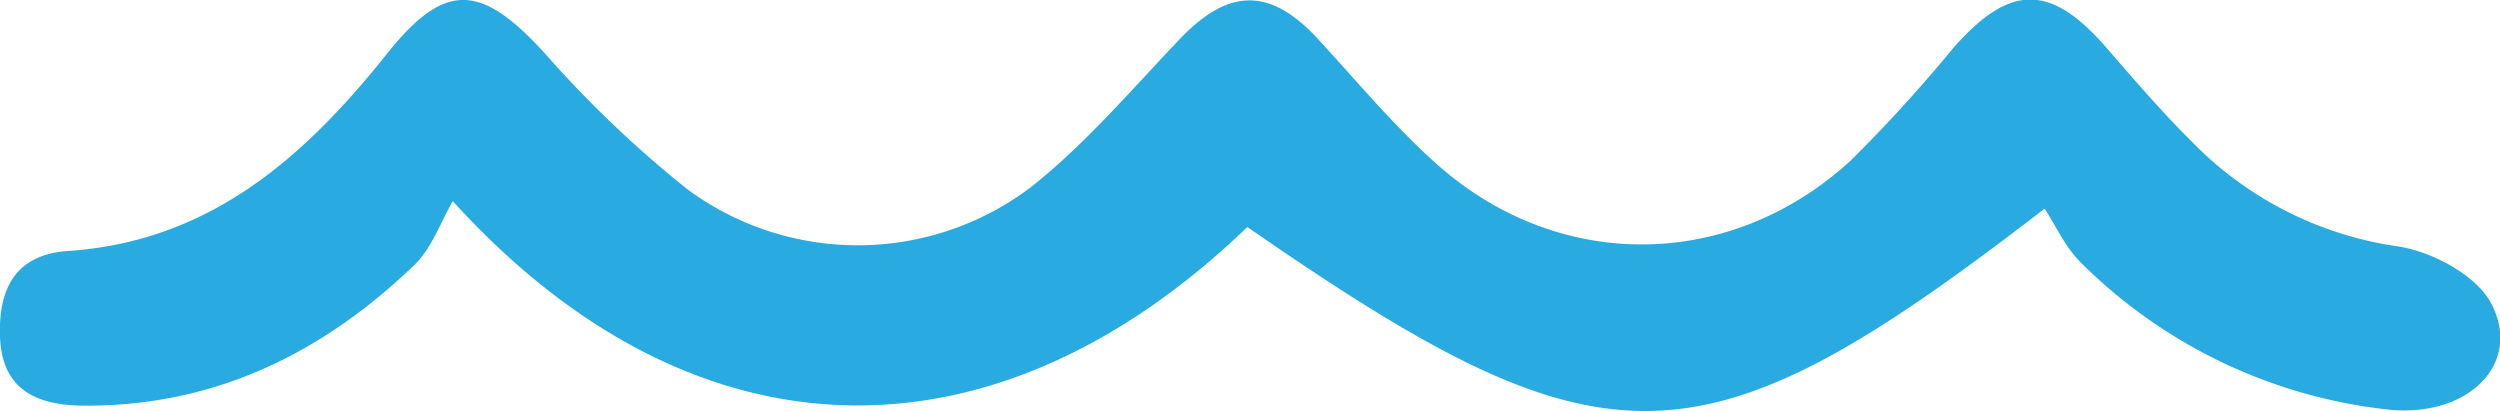
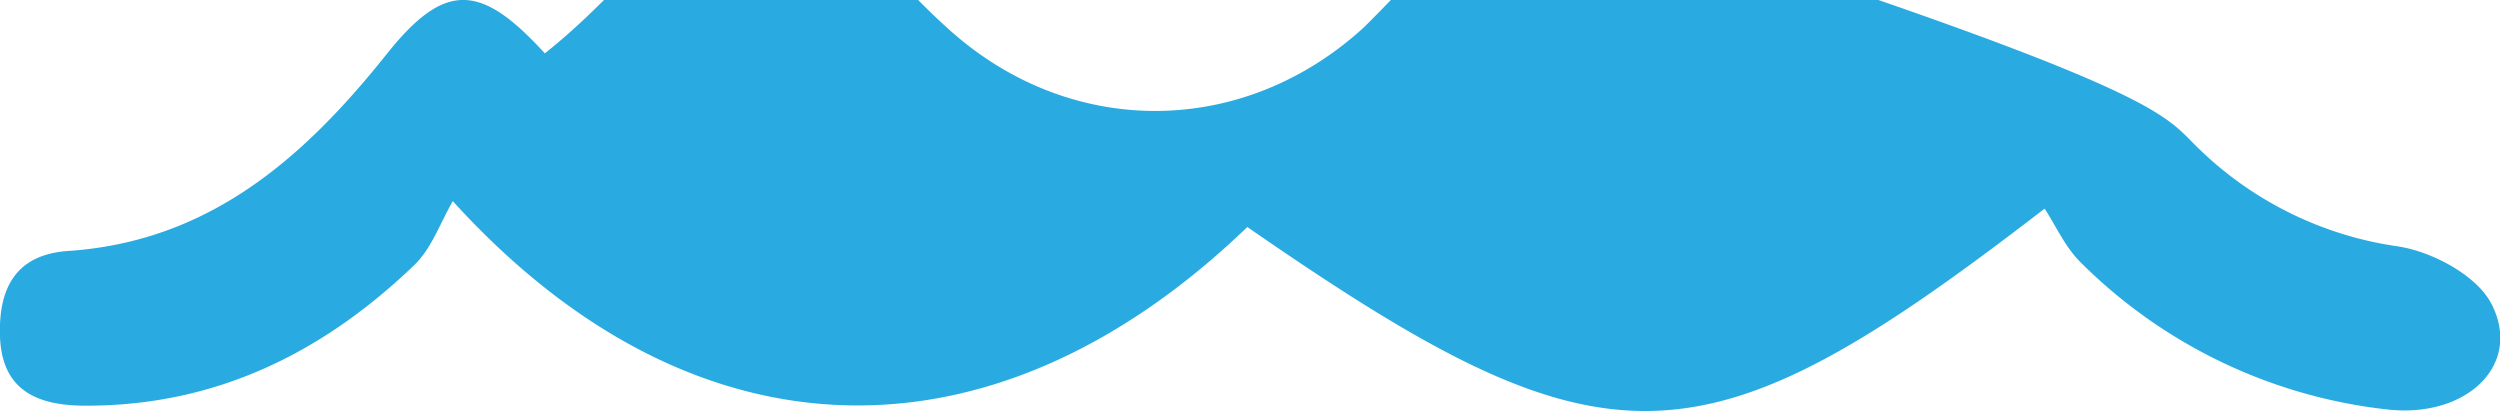
<svg xmlns="http://www.w3.org/2000/svg" viewBox="0 0 220.25 36.21">
  <defs>
    <style>.cls-1{fill:#29abe2;}</style>
  </defs>
  <g id="Capa_2" data-name="Capa 2">
    <g id="Capa_1-2" data-name="Capa 1">
-       <path class="cls-1" d="M109.89,20c-22.47,21.63-48.86,21-70-2.28-1.14,2-1.88,4.17-3.37,5.61-8.08,7.78-17.56,12.44-29,12.41C3.2,35.74.17,34.34,0,29.66c-.14-4.08,1.24-7.22,6-7.55C18.37,21.28,26.69,14,34,4.85c5.2-6.56,8.35-6.33,14-.15a98.71,98.71,0,0,0,12.59,12,25.29,25.29,0,0,0,30.27-.24c4.78-3.79,8.82-8.55,13.06-13s7.9-4.66,12.16-.06c3.5,3.79,6.81,7.81,10.66,11.2,10.72,9.42,25.76,9.21,36.29-.44a132,132,0,0,0,9.07-9.95c5-5.67,8.56-5.66,13.48,0C188,7,190.39,9.78,193,12.38a31.56,31.56,0,0,0,18.28,9.33c3,.46,6.92,2.55,8.21,5.05,2.78,5.35-2.16,10.12-9.21,9.31a45.29,45.29,0,0,1-26.93-12.91c-1.4-1.36-2.24-3.29-3.22-4.78C149.73,41.84,141.54,41.91,109.89,20Z" />
+       <path class="cls-1" d="M109.89,20c-22.47,21.63-48.86,21-70-2.28-1.14,2-1.88,4.17-3.37,5.61-8.08,7.78-17.56,12.44-29,12.41C3.2,35.74.17,34.34,0,29.66c-.14-4.08,1.24-7.22,6-7.55C18.37,21.28,26.69,14,34,4.85c5.2-6.56,8.35-6.33,14-.15c4.78-3.79,8.82-8.55,13.06-13s7.9-4.66,12.16-.06c3.5,3.79,6.81,7.81,10.66,11.2,10.72,9.42,25.76,9.21,36.29-.44a132,132,0,0,0,9.07-9.95c5-5.67,8.56-5.66,13.48,0C188,7,190.39,9.78,193,12.38a31.56,31.56,0,0,0,18.28,9.33c3,.46,6.92,2.55,8.21,5.05,2.78,5.35-2.16,10.12-9.21,9.31a45.29,45.29,0,0,1-26.93-12.91c-1.4-1.36-2.24-3.29-3.22-4.78C149.73,41.84,141.54,41.91,109.89,20Z" />
    </g>
  </g>
</svg>